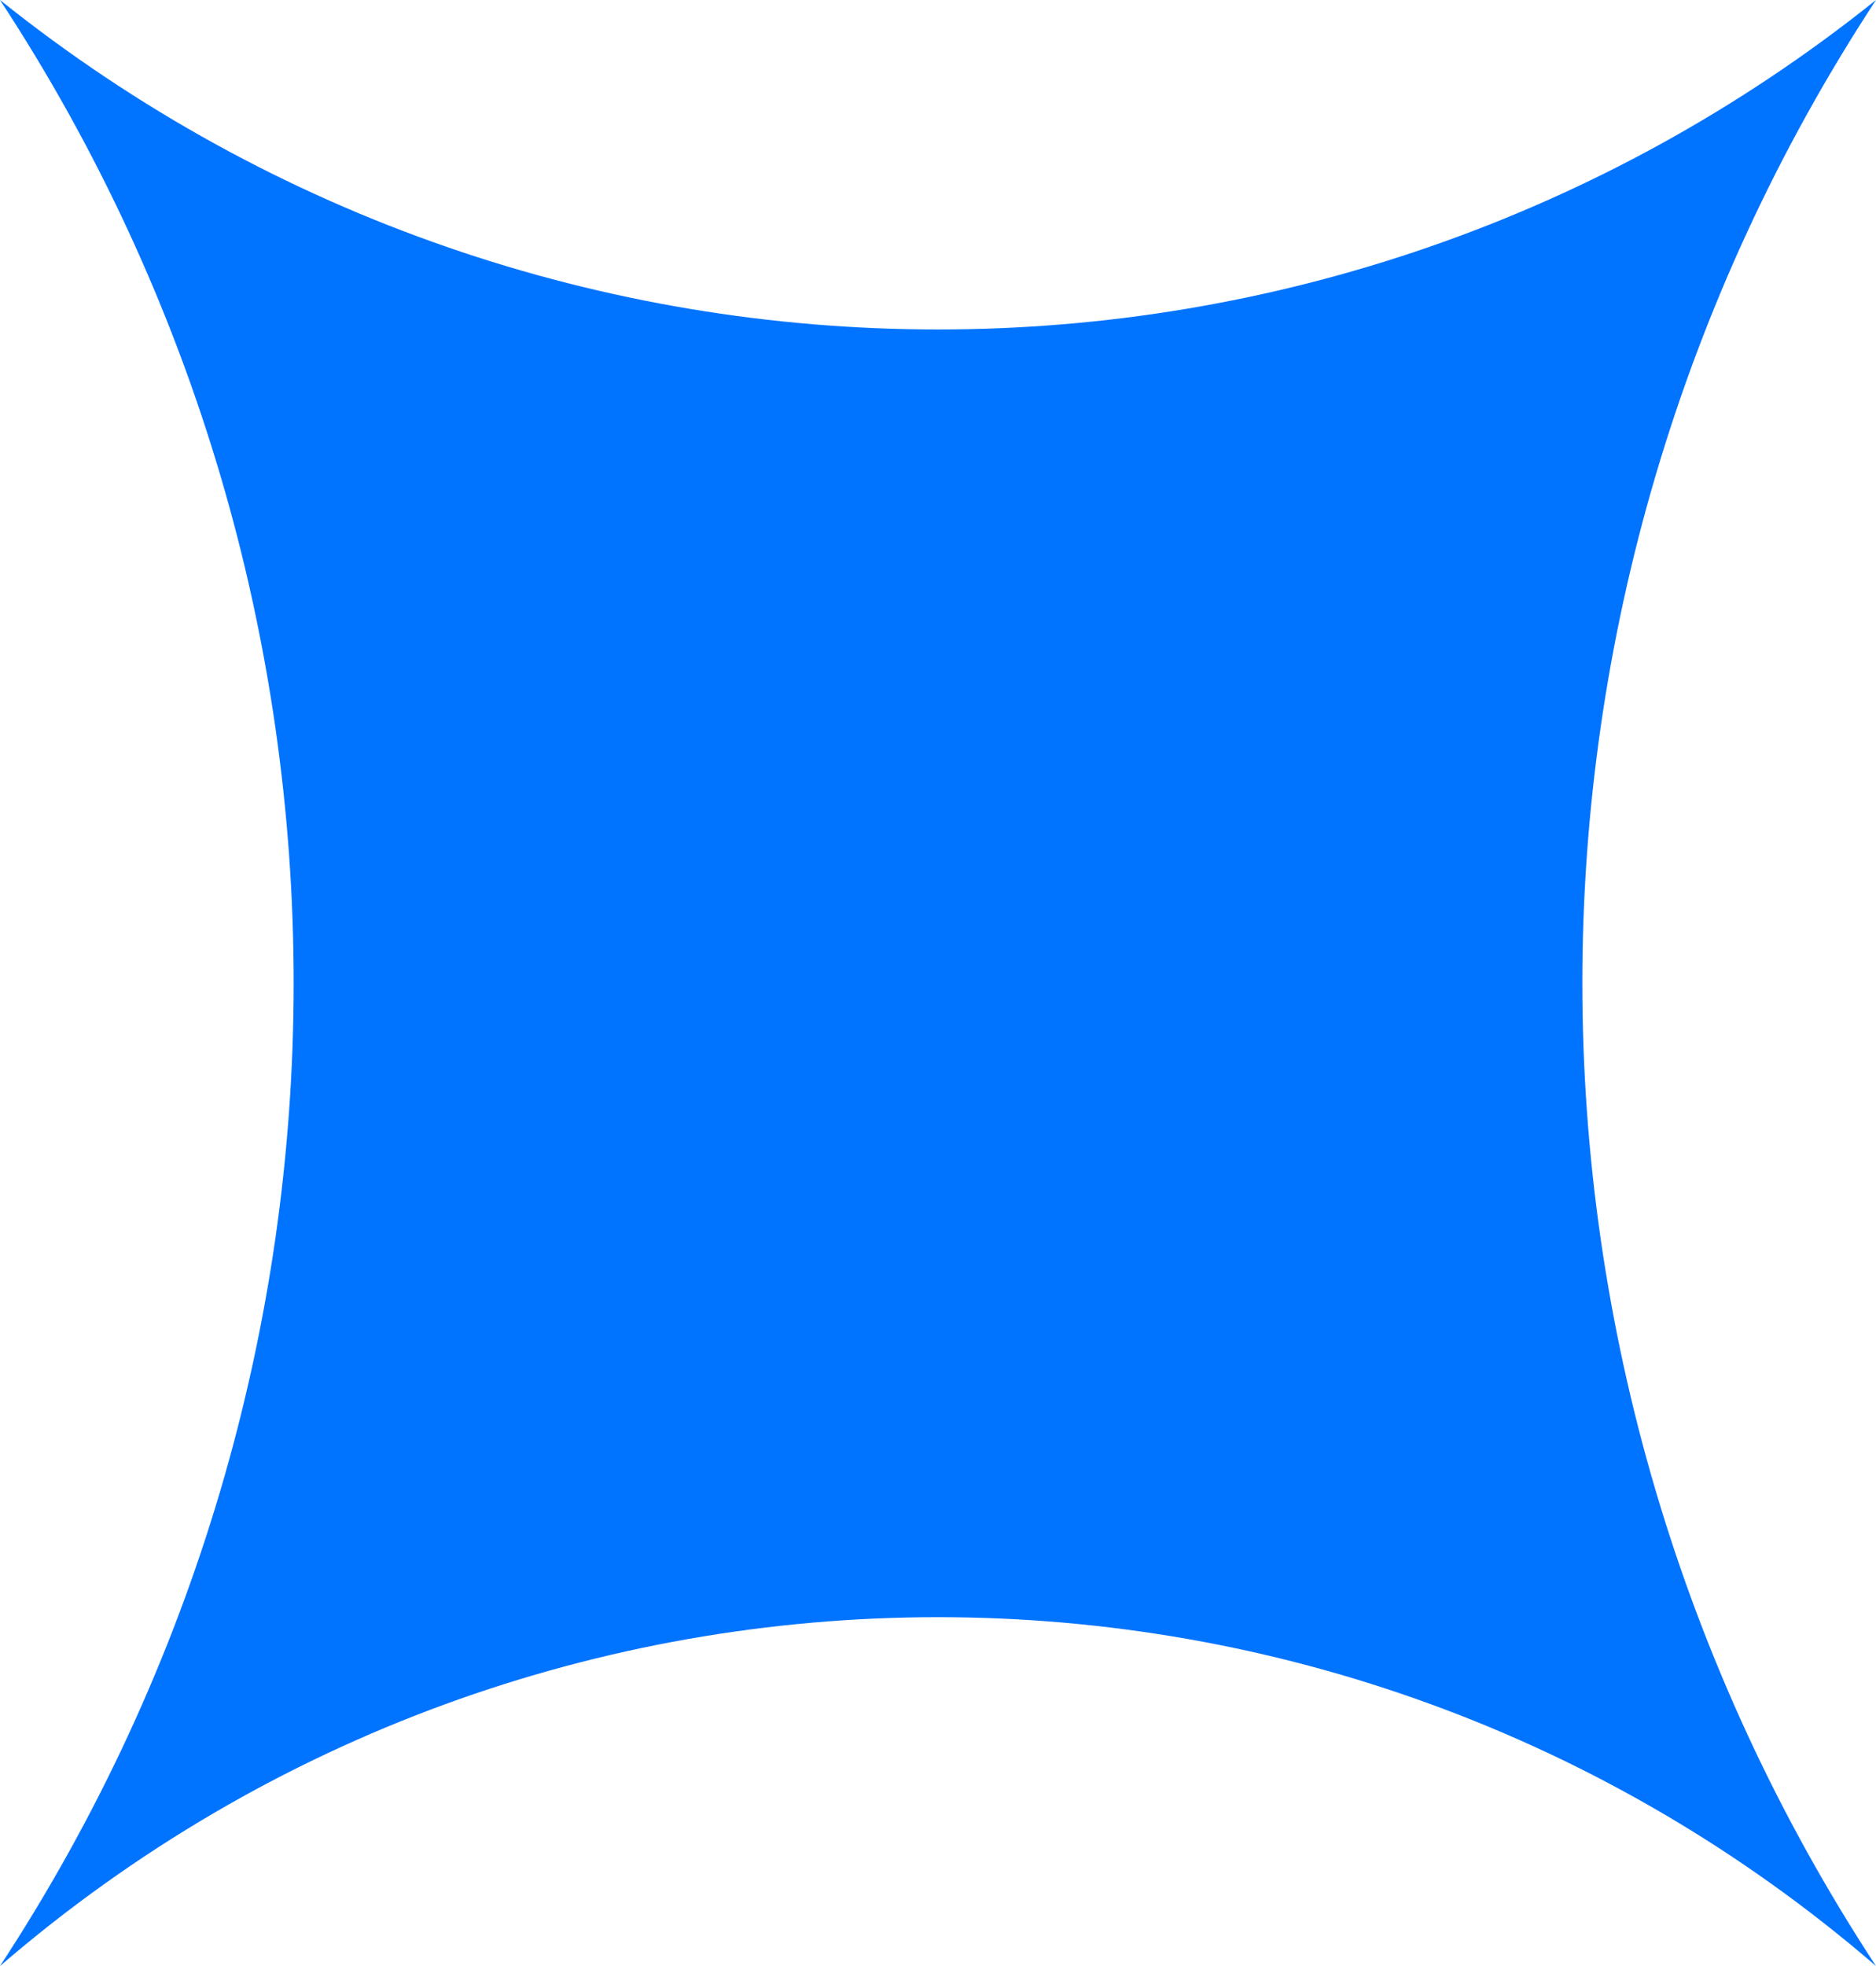
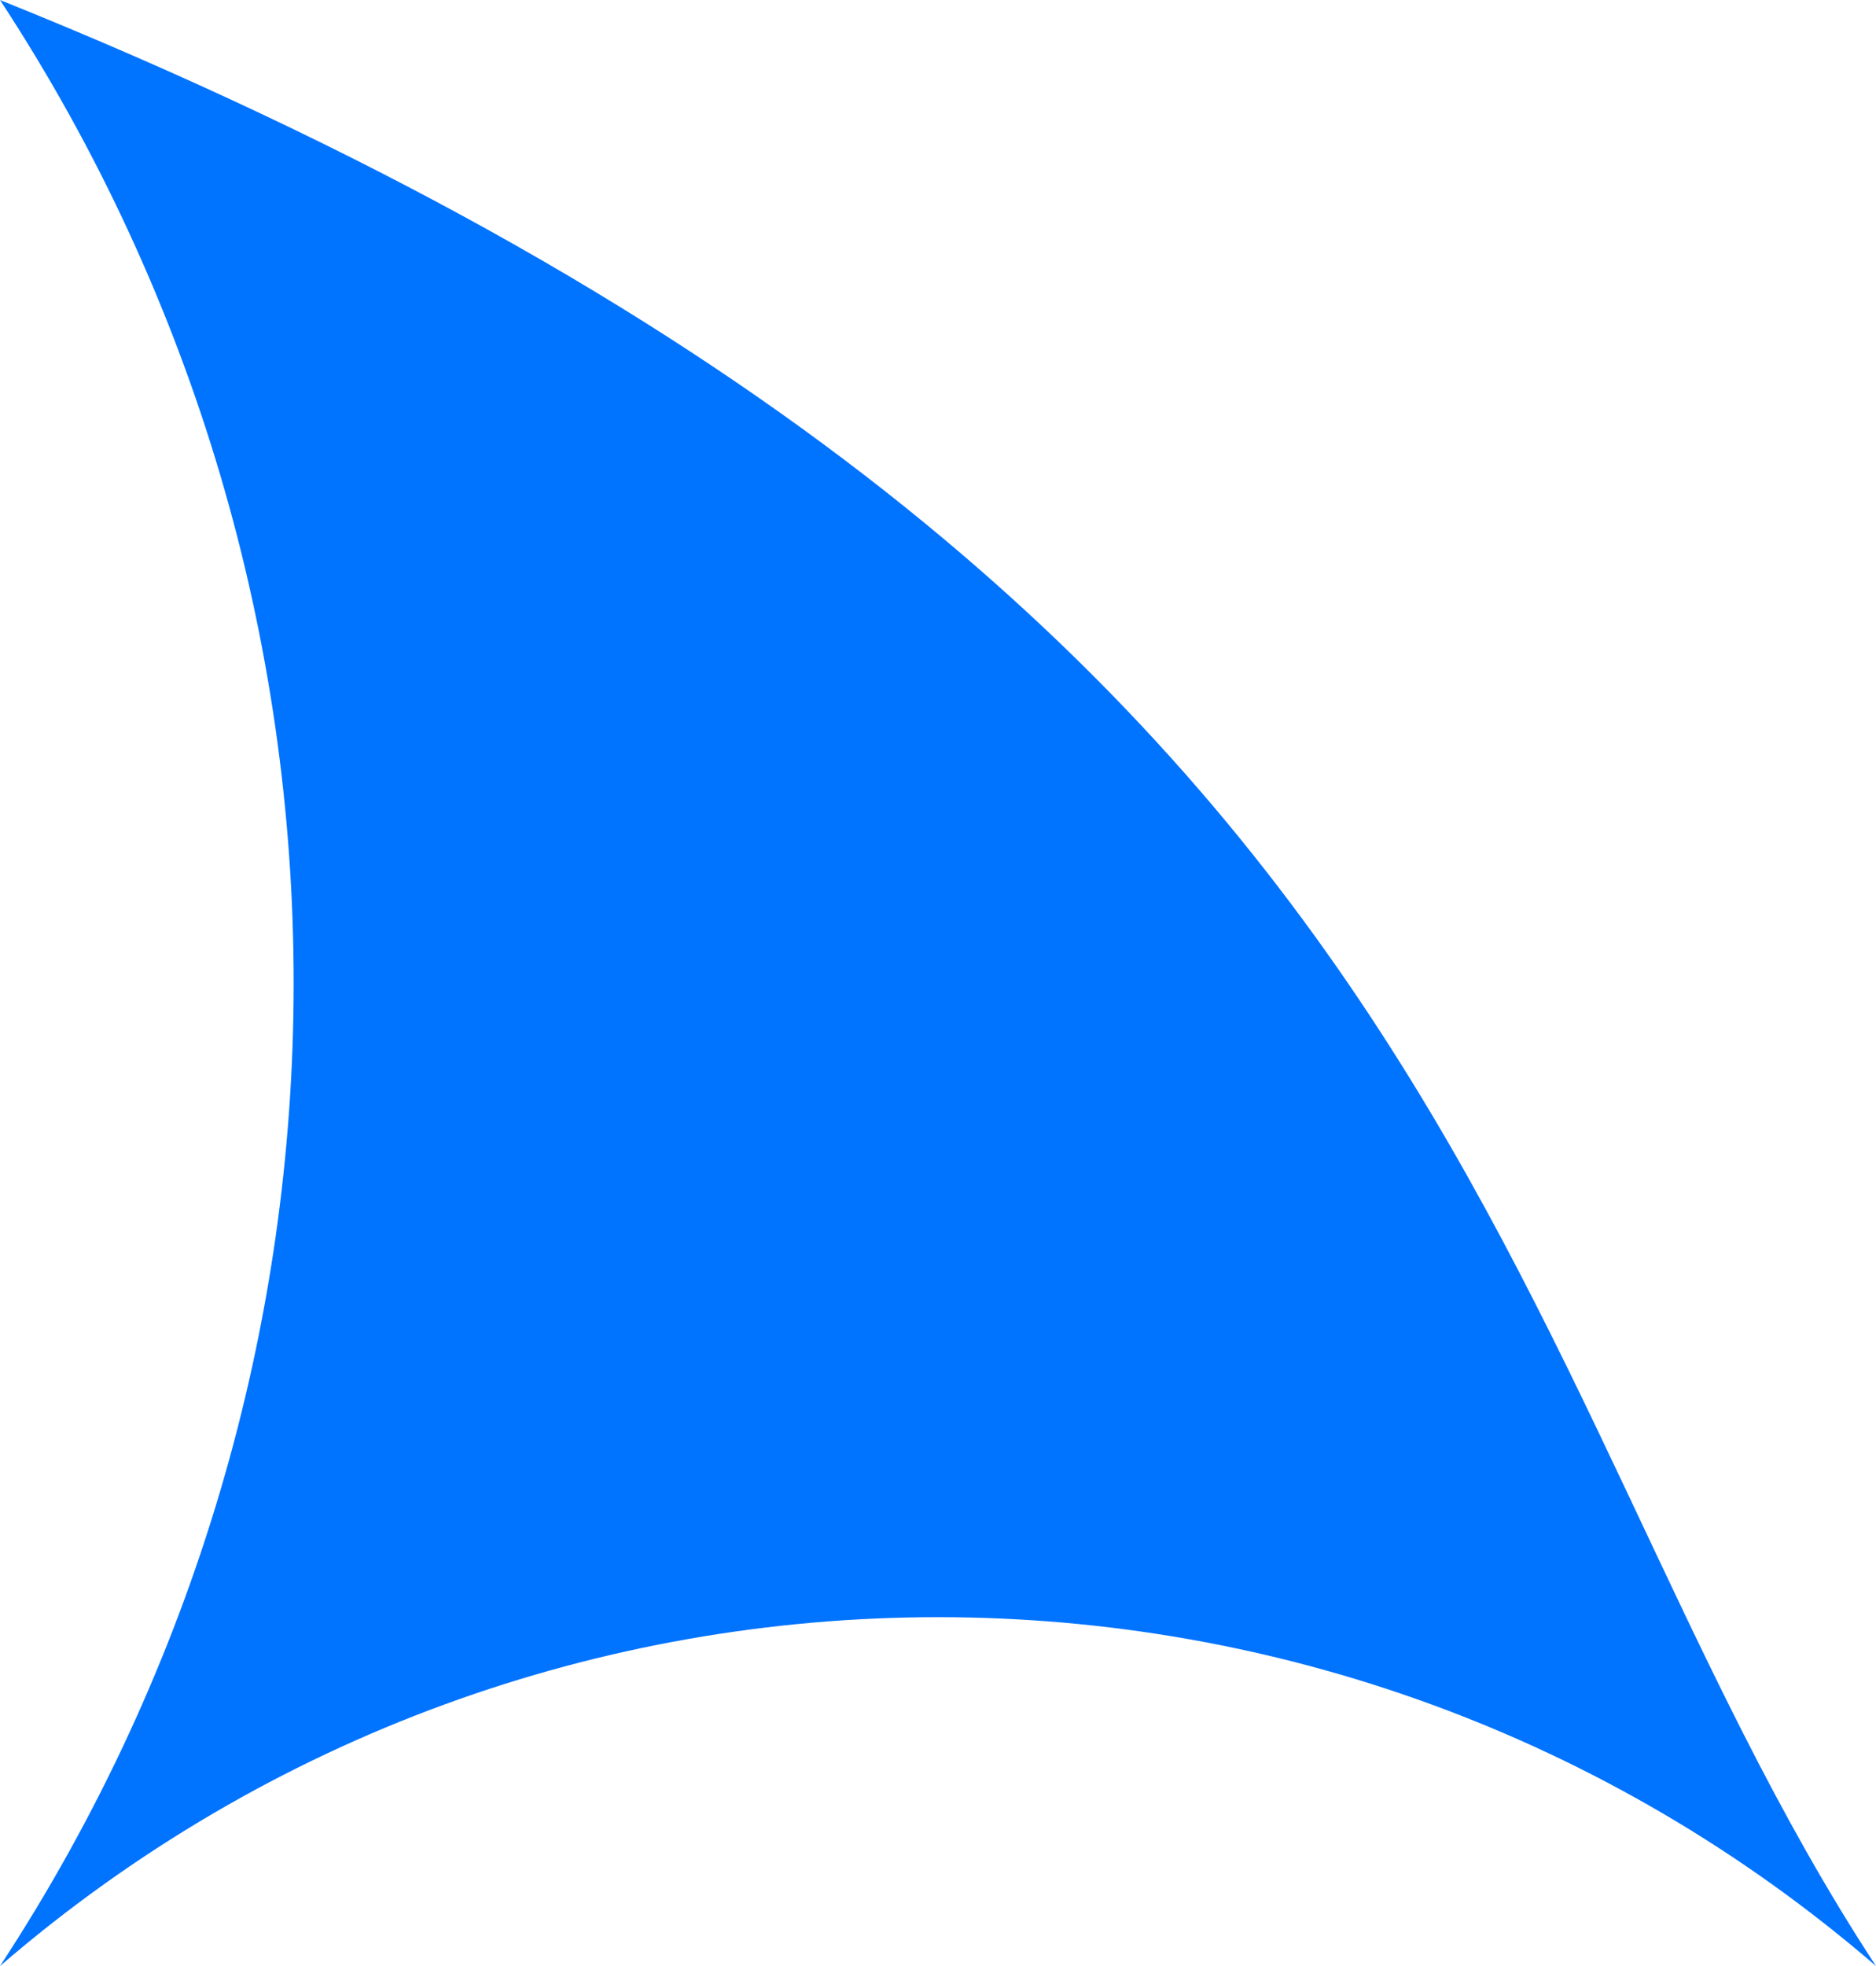
<svg xmlns="http://www.w3.org/2000/svg" width="21" height="22" viewBox="0 0 21 22" fill="none">
-   <path d="M0 -0C6.137 4.916 14.863 4.916 21 -0V-0C16.617 6.678 16.617 15.321 21 22C14.967 16.795 6.033 16.795 0 22C4.383 15.321 4.383 6.678 0 -0V-0Z" fill="#0073FF" />
+   <path d="M0 -0V-0C16.617 6.678 16.617 15.321 21 22C14.967 16.795 6.033 16.795 0 22C4.383 15.321 4.383 6.678 0 -0V-0Z" fill="#0073FF" />
</svg>